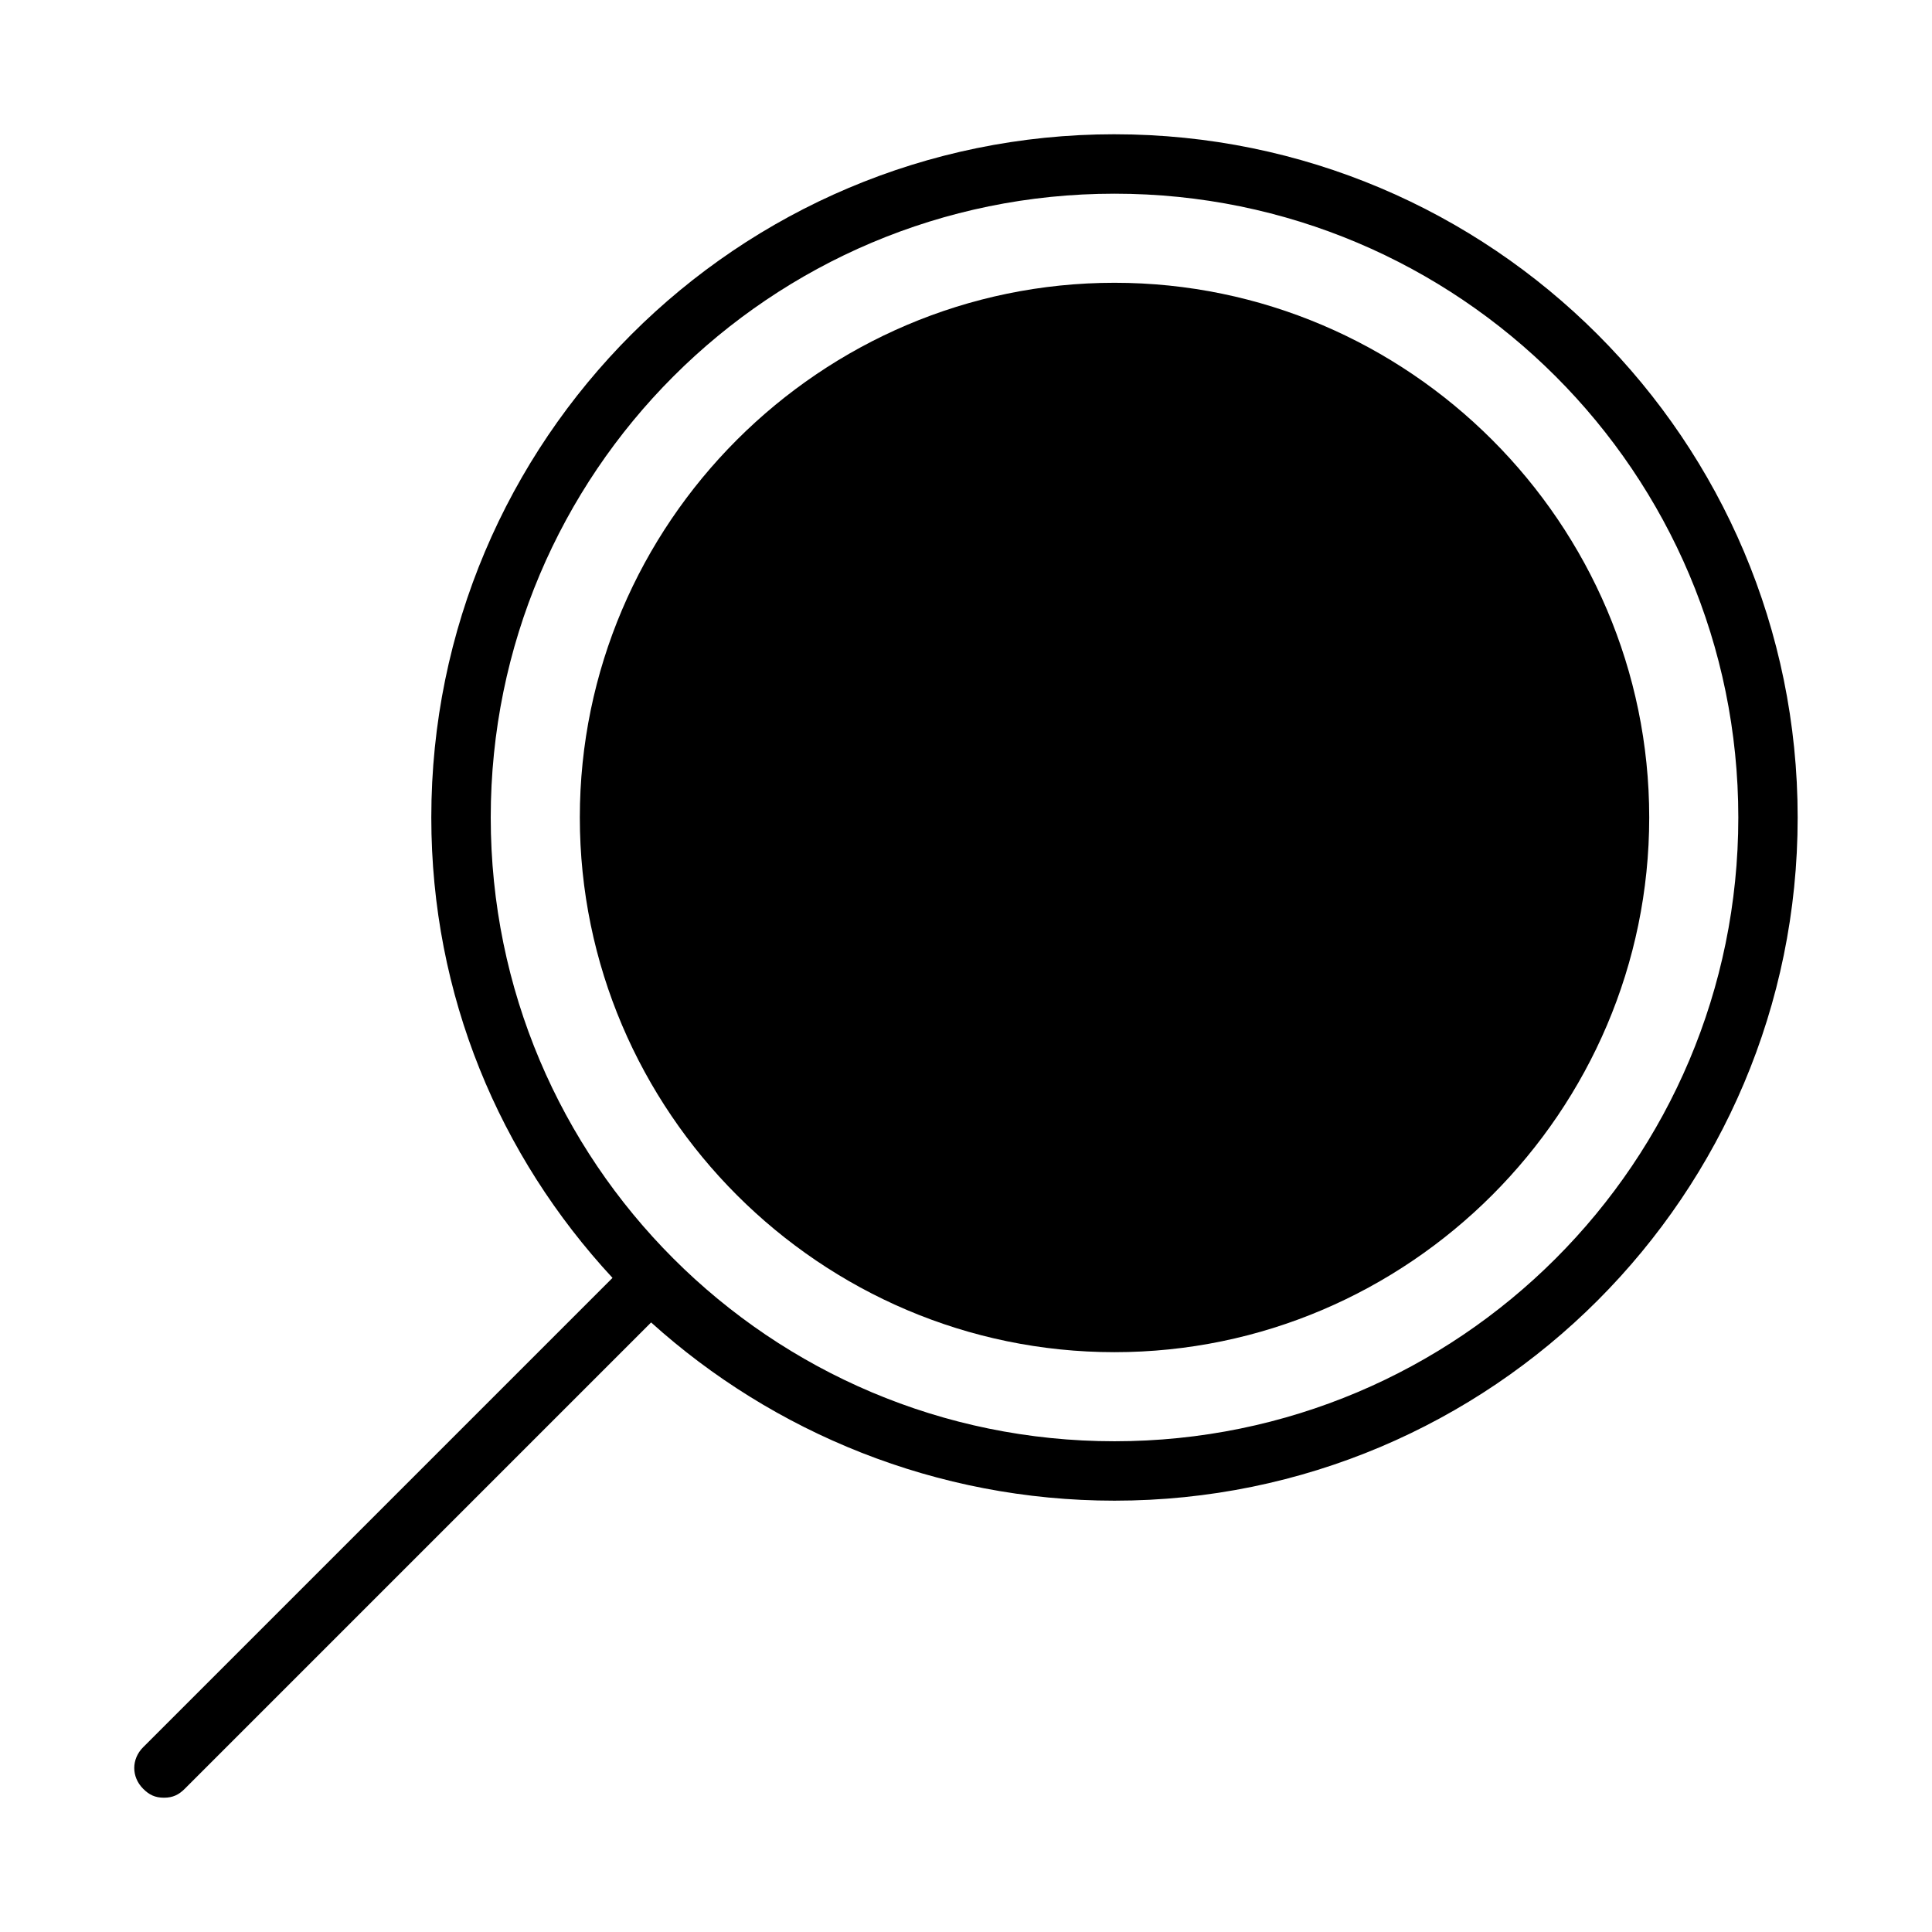
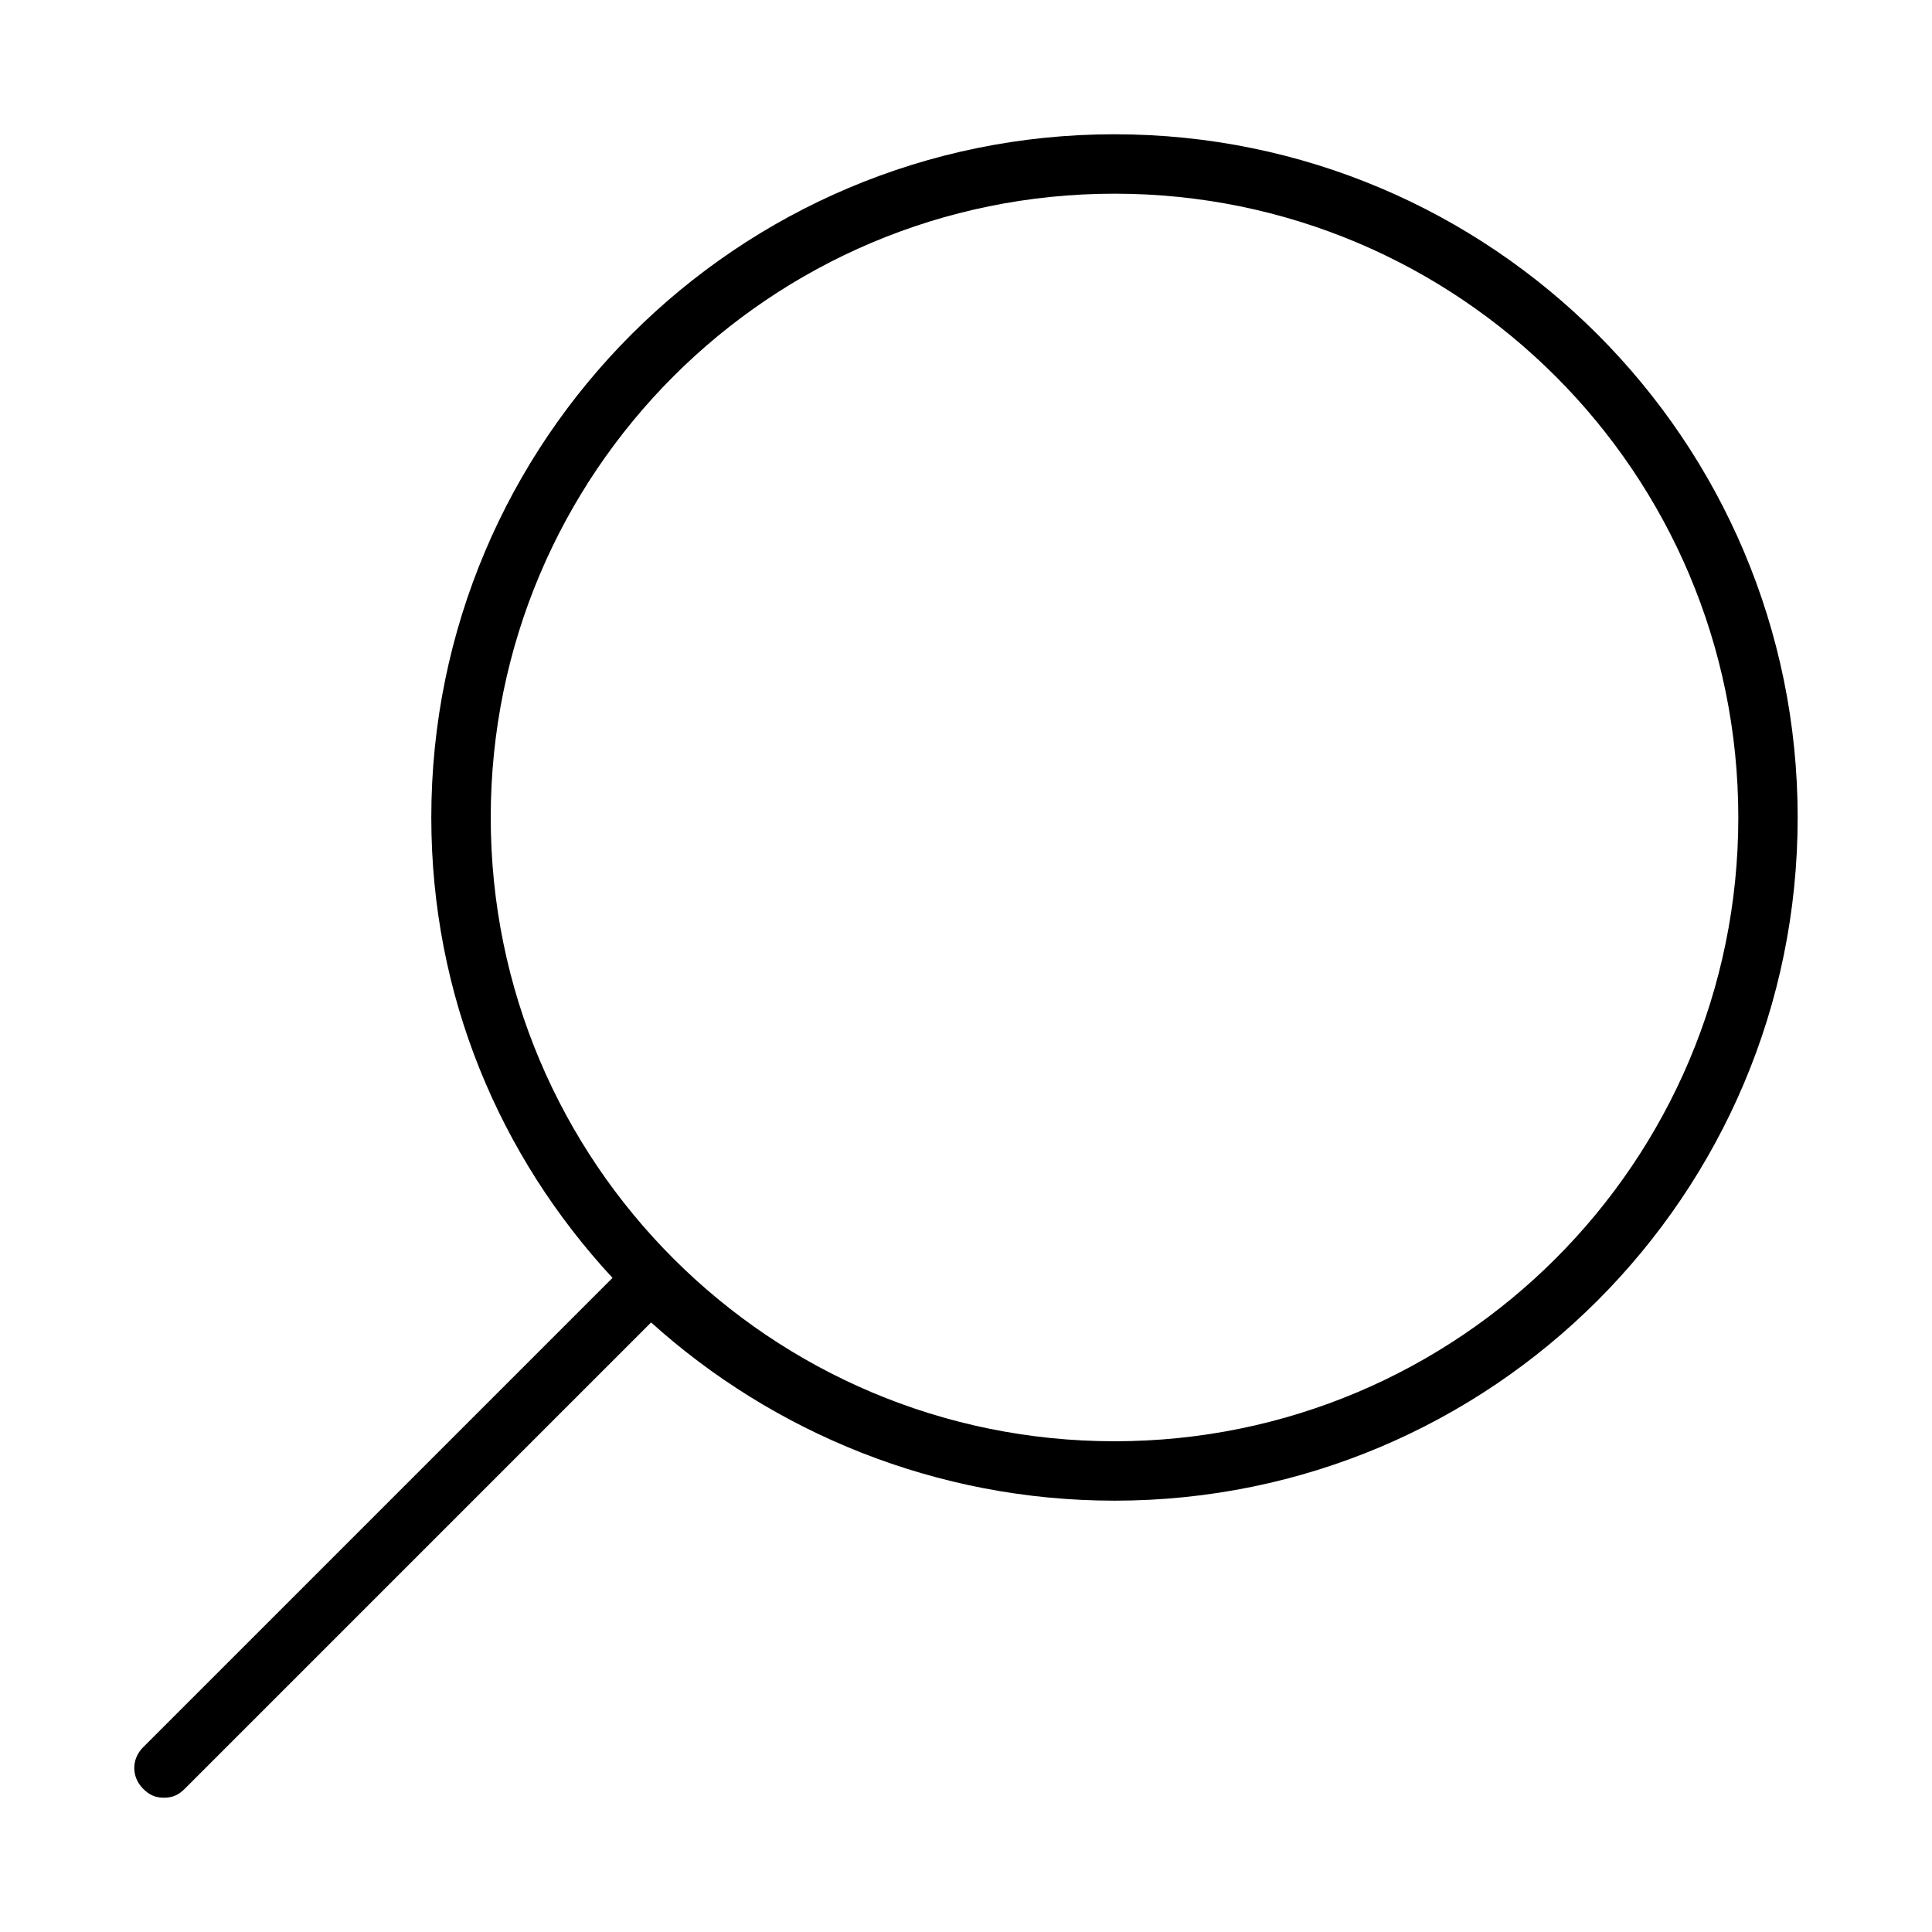
<svg xmlns="http://www.w3.org/2000/svg" fill="#000000" width="800px" height="800px" version="1.1" viewBox="144 144 512 512">
  <g>
    <path d="m439.36 179.58c-99.977 0-181.06 81.082-181.06 181.05 0 47.23 18.105 89.742 48.02 122.02l-124.38 124.38c-3.148 3.148-3.148 7.871 0 11.02 1.574 1.578 3.148 2.363 5.508 2.363 2.363 0 3.938-0.789 5.512-2.363l123.59-123.59c32.277 29.129 75.57 47.234 122.8 47.234 99.977 0 181.05-81.082 181.05-181.05 0-99.977-81.082-181.06-181.05-181.06zm0 346.37c-91.316 0-165.31-73.996-165.31-165.31 0-91.312 73.996-165.31 165.31-165.31s165.31 73.996 165.31 165.31c0 91.316-73.996 165.31-165.31 165.31z" />
-     <path d="m439.36 218.94c-77.934 0-141.7 63.762-141.7 141.7 0 77.934 63.762 141.7 141.7 141.7s141.7-63.762 141.7-141.7c0-77.93-63.762-141.7-141.7-141.7z" />
  </g>
</svg>